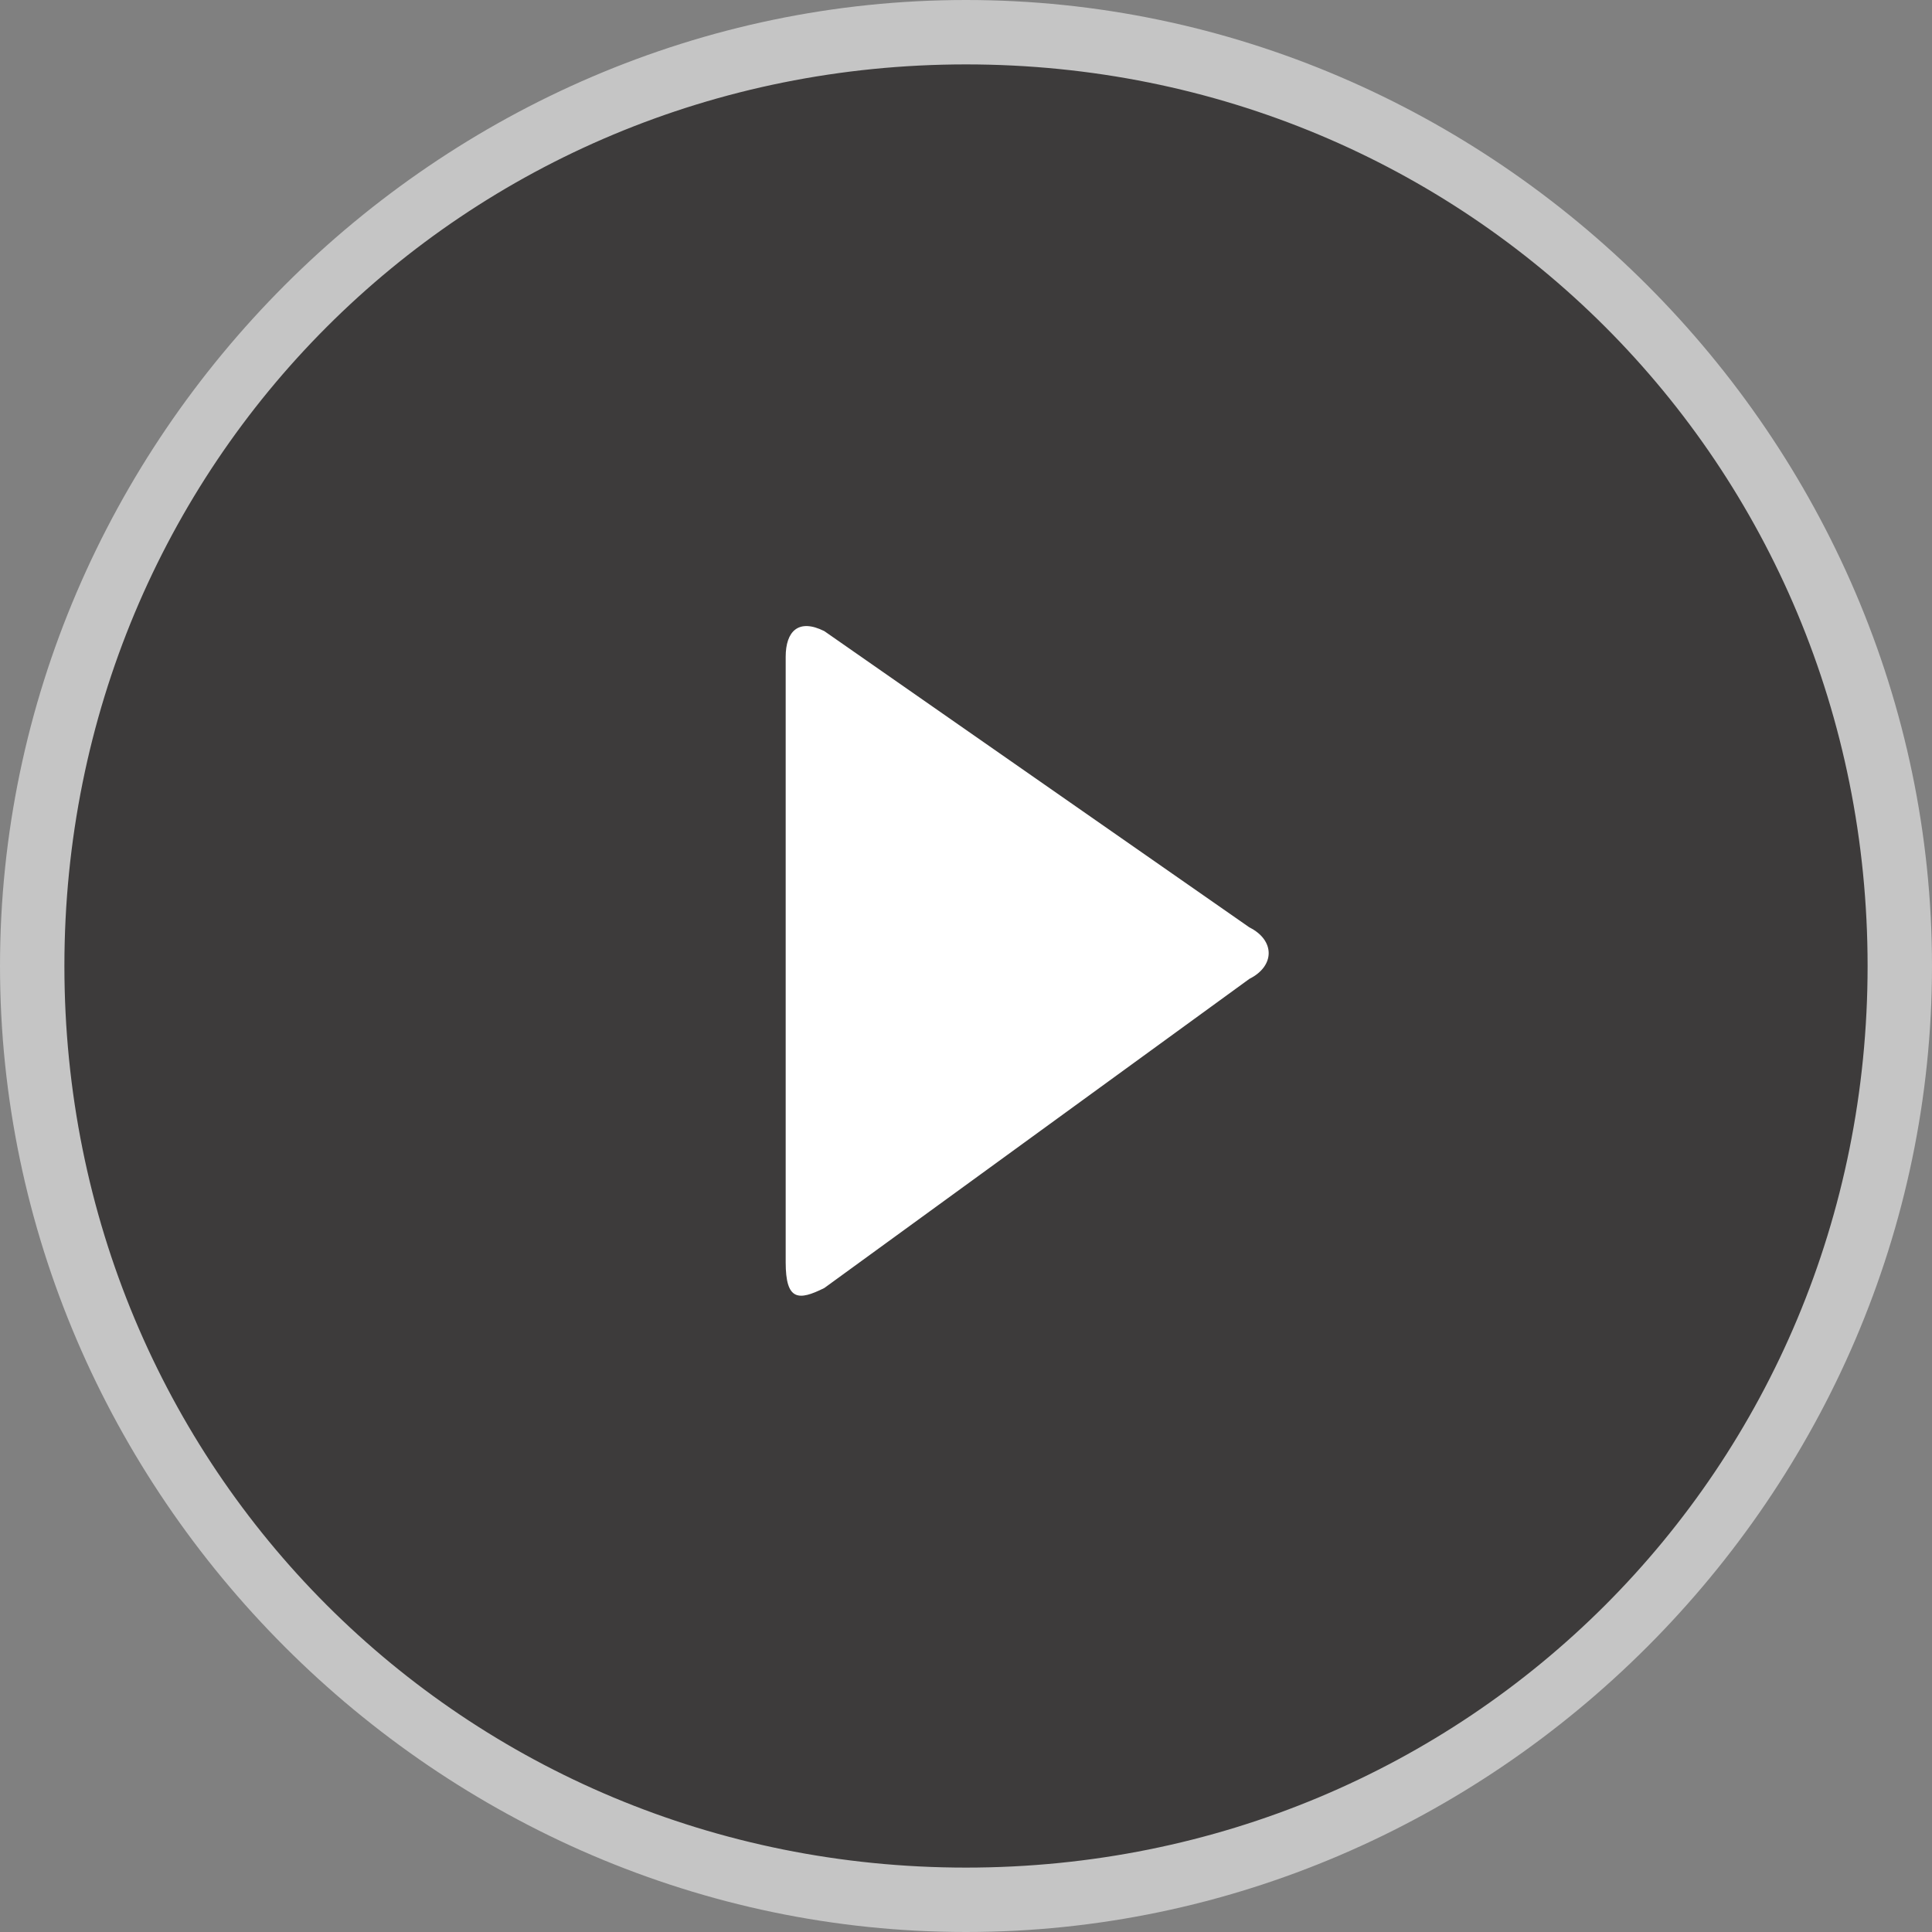
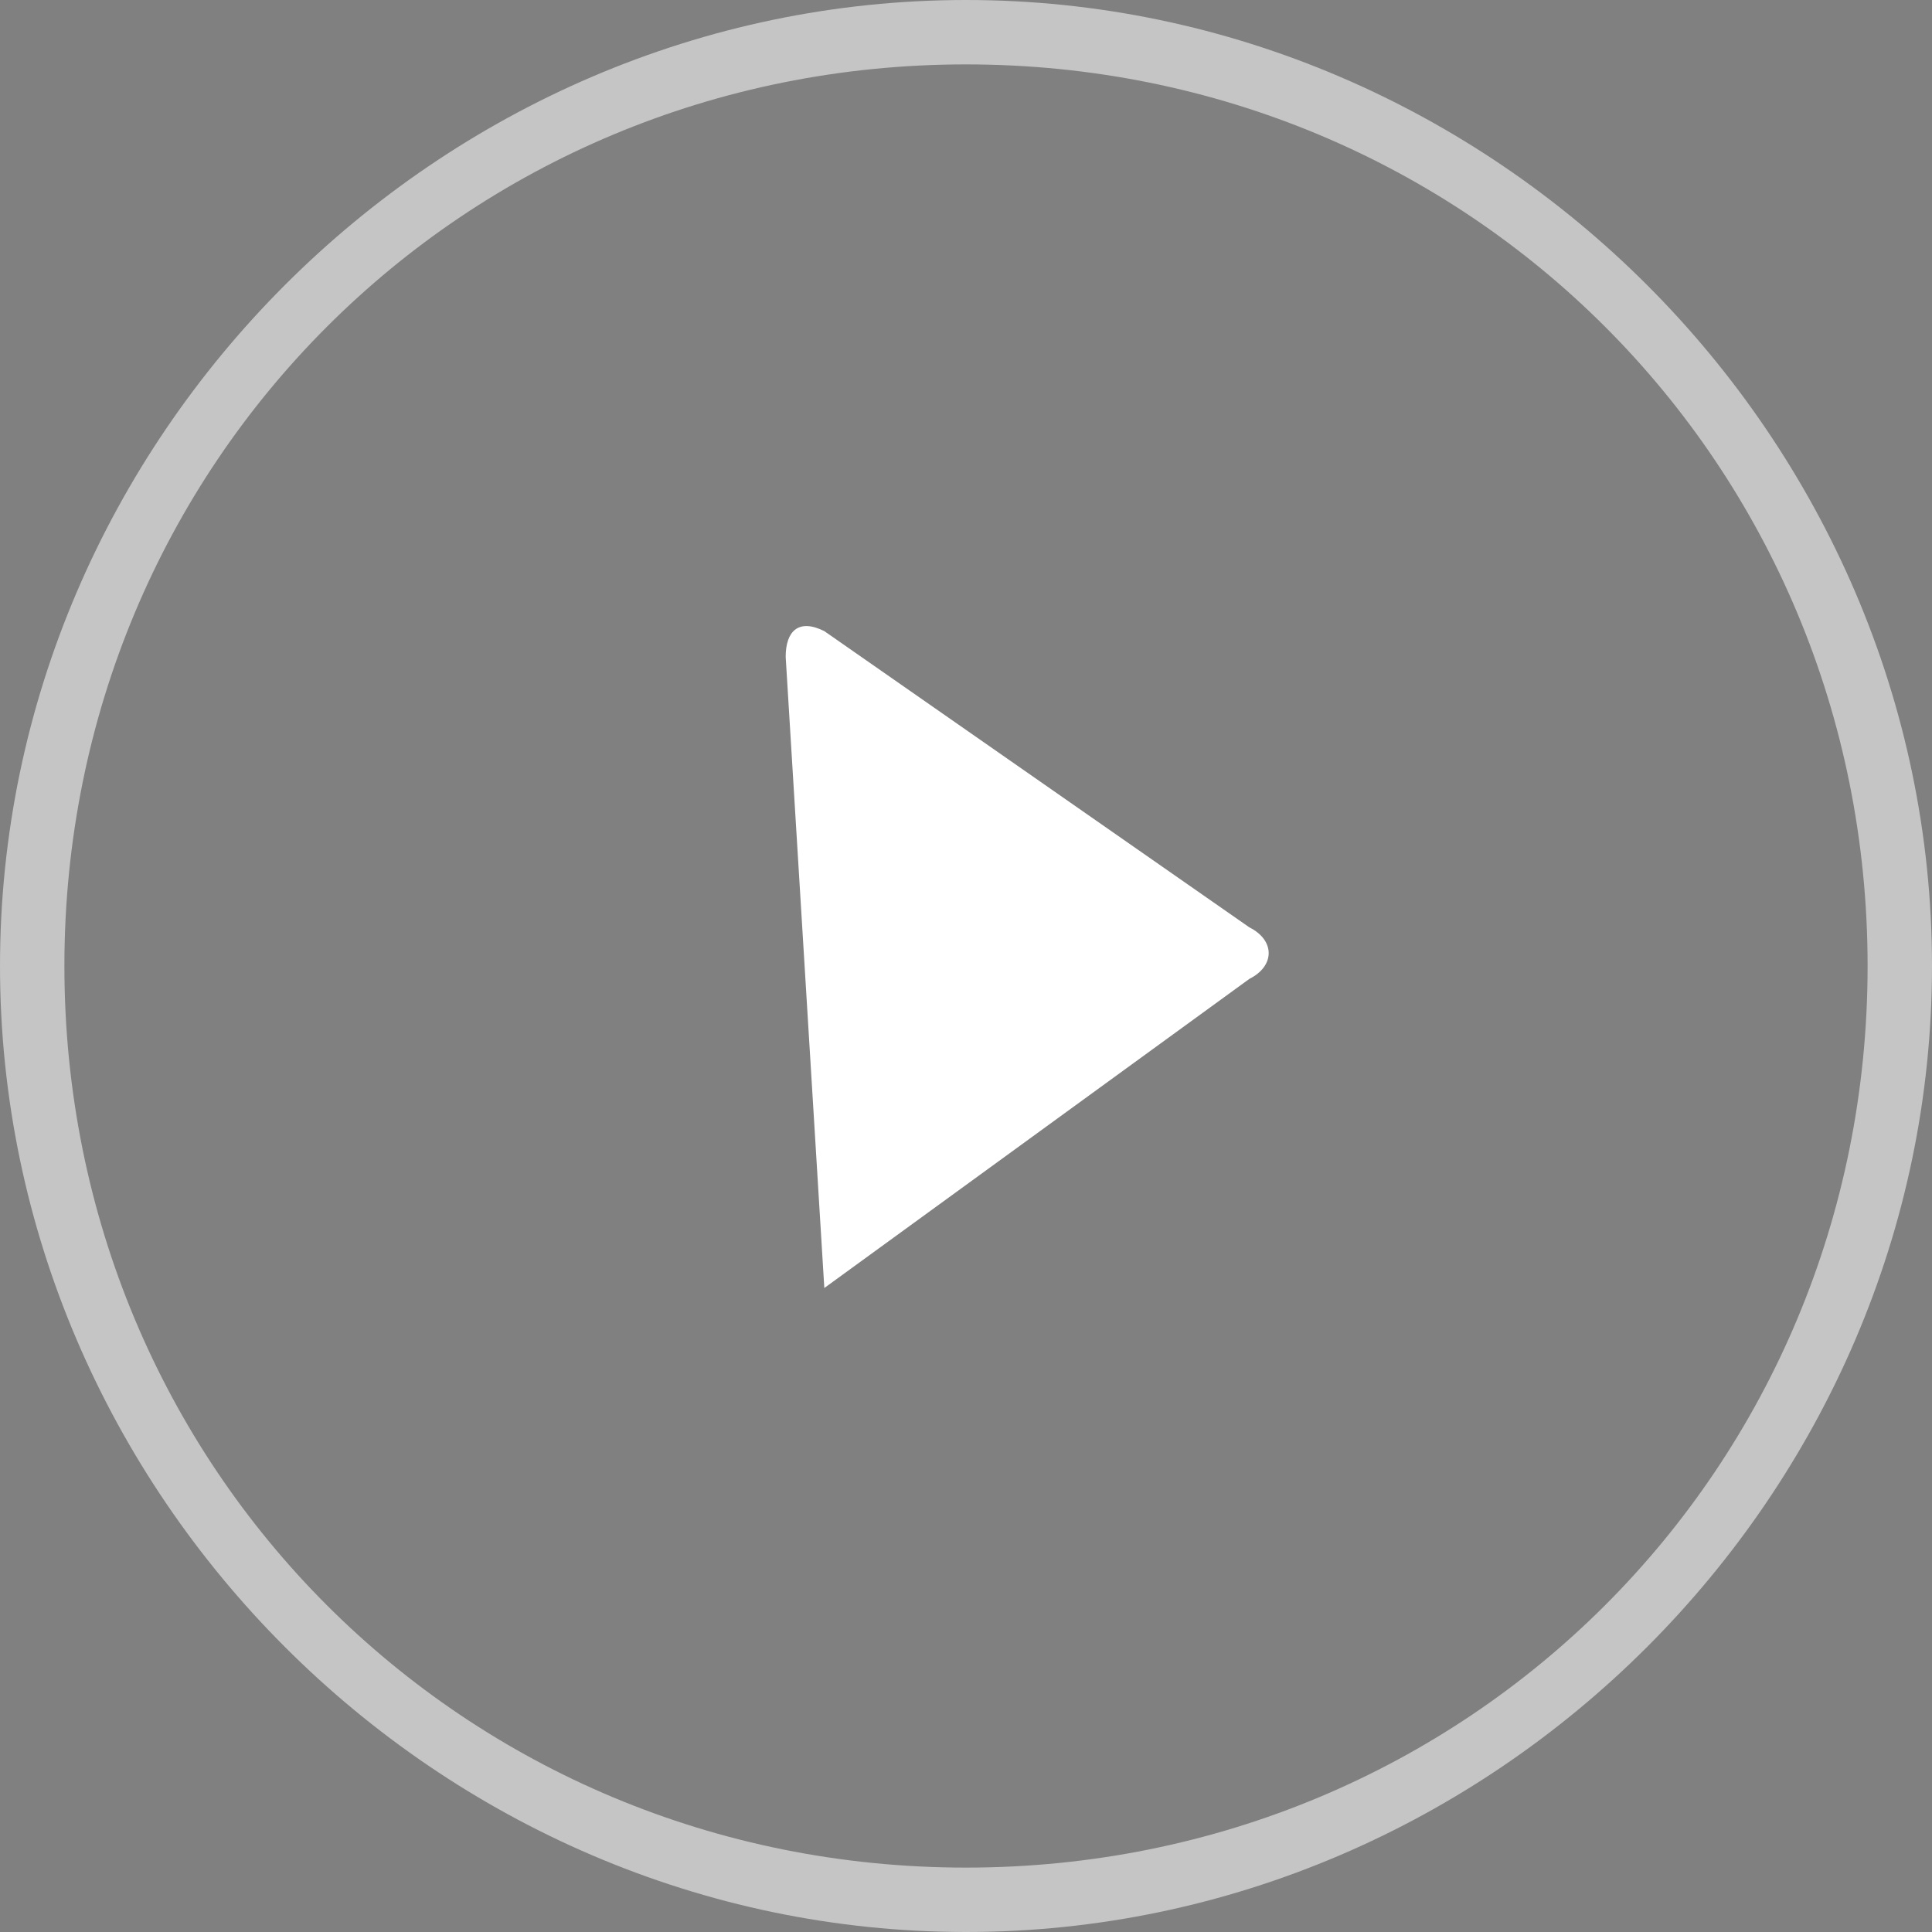
<svg xmlns="http://www.w3.org/2000/svg" enable-background="new 0 0 15 15" view-box="0 0 15 15" x="0" y="0" height="15" width="15">
  <rect width="100%" height="100%" fill="#808080" stroke="none" />
  <g opacity=".54">
    <g>
-       <circle cx="7.5" cy="7.5" fill="#040000" r="7.3" />
      <path d="m7.5.5c3.9 0 7 3.1 7 7s-3.1 7-7 7-7-3.1-7-7 3.1-7 7-7m0-.5c-4.1 0-7.5 3.4-7.5 7.5s3.4 7.5 7.5 7.5 7.5-3.4 7.5-7.5-3.4-7.5-7.5-7.5z" fill="#ffffff" />
    </g>
  </g>
-   <path d="m6.1 5.1c0-.2.1-.3.3-.2l3.3 2.3c.2.1.2.3 0 .4l-3.3 2.4c-.2.1-.3.1-.3-.2z" fill="#ffffff" />
+   <path d="m6.1 5.1c0-.2.1-.3.3-.2l3.3 2.3c.2.1.2.3 0 .4l-3.3 2.4z" fill="#ffffff" />
</svg>